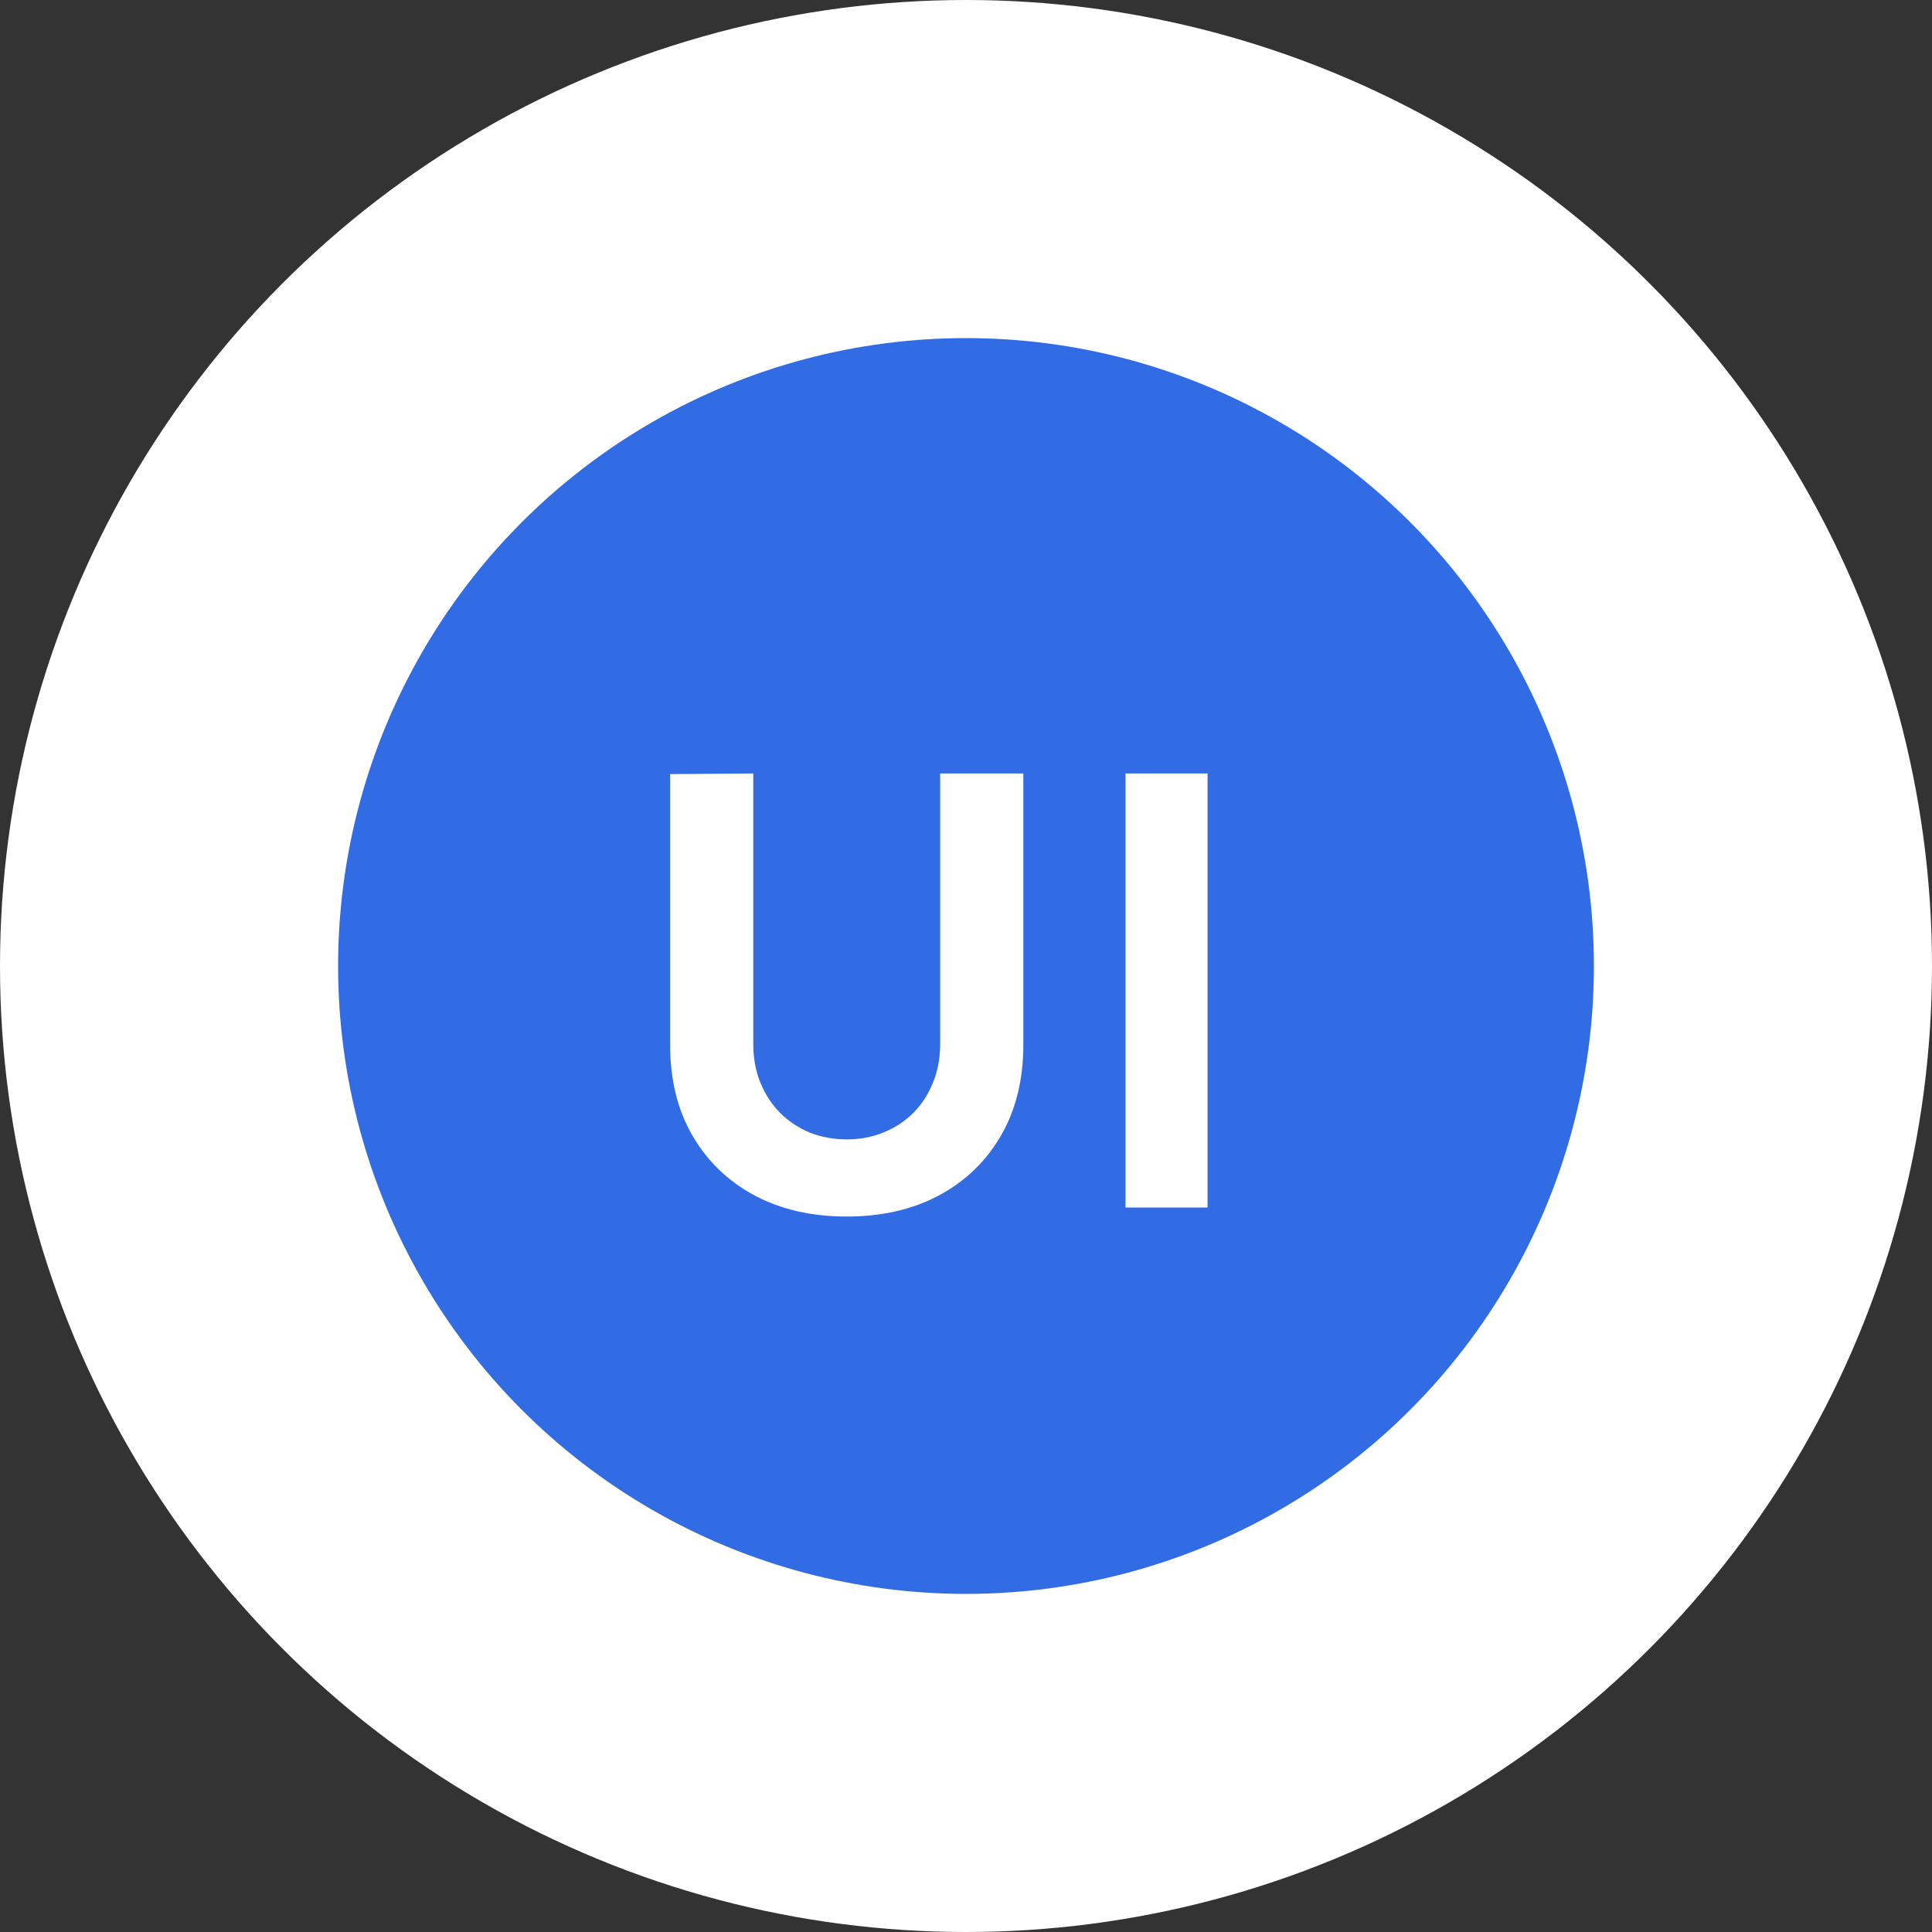
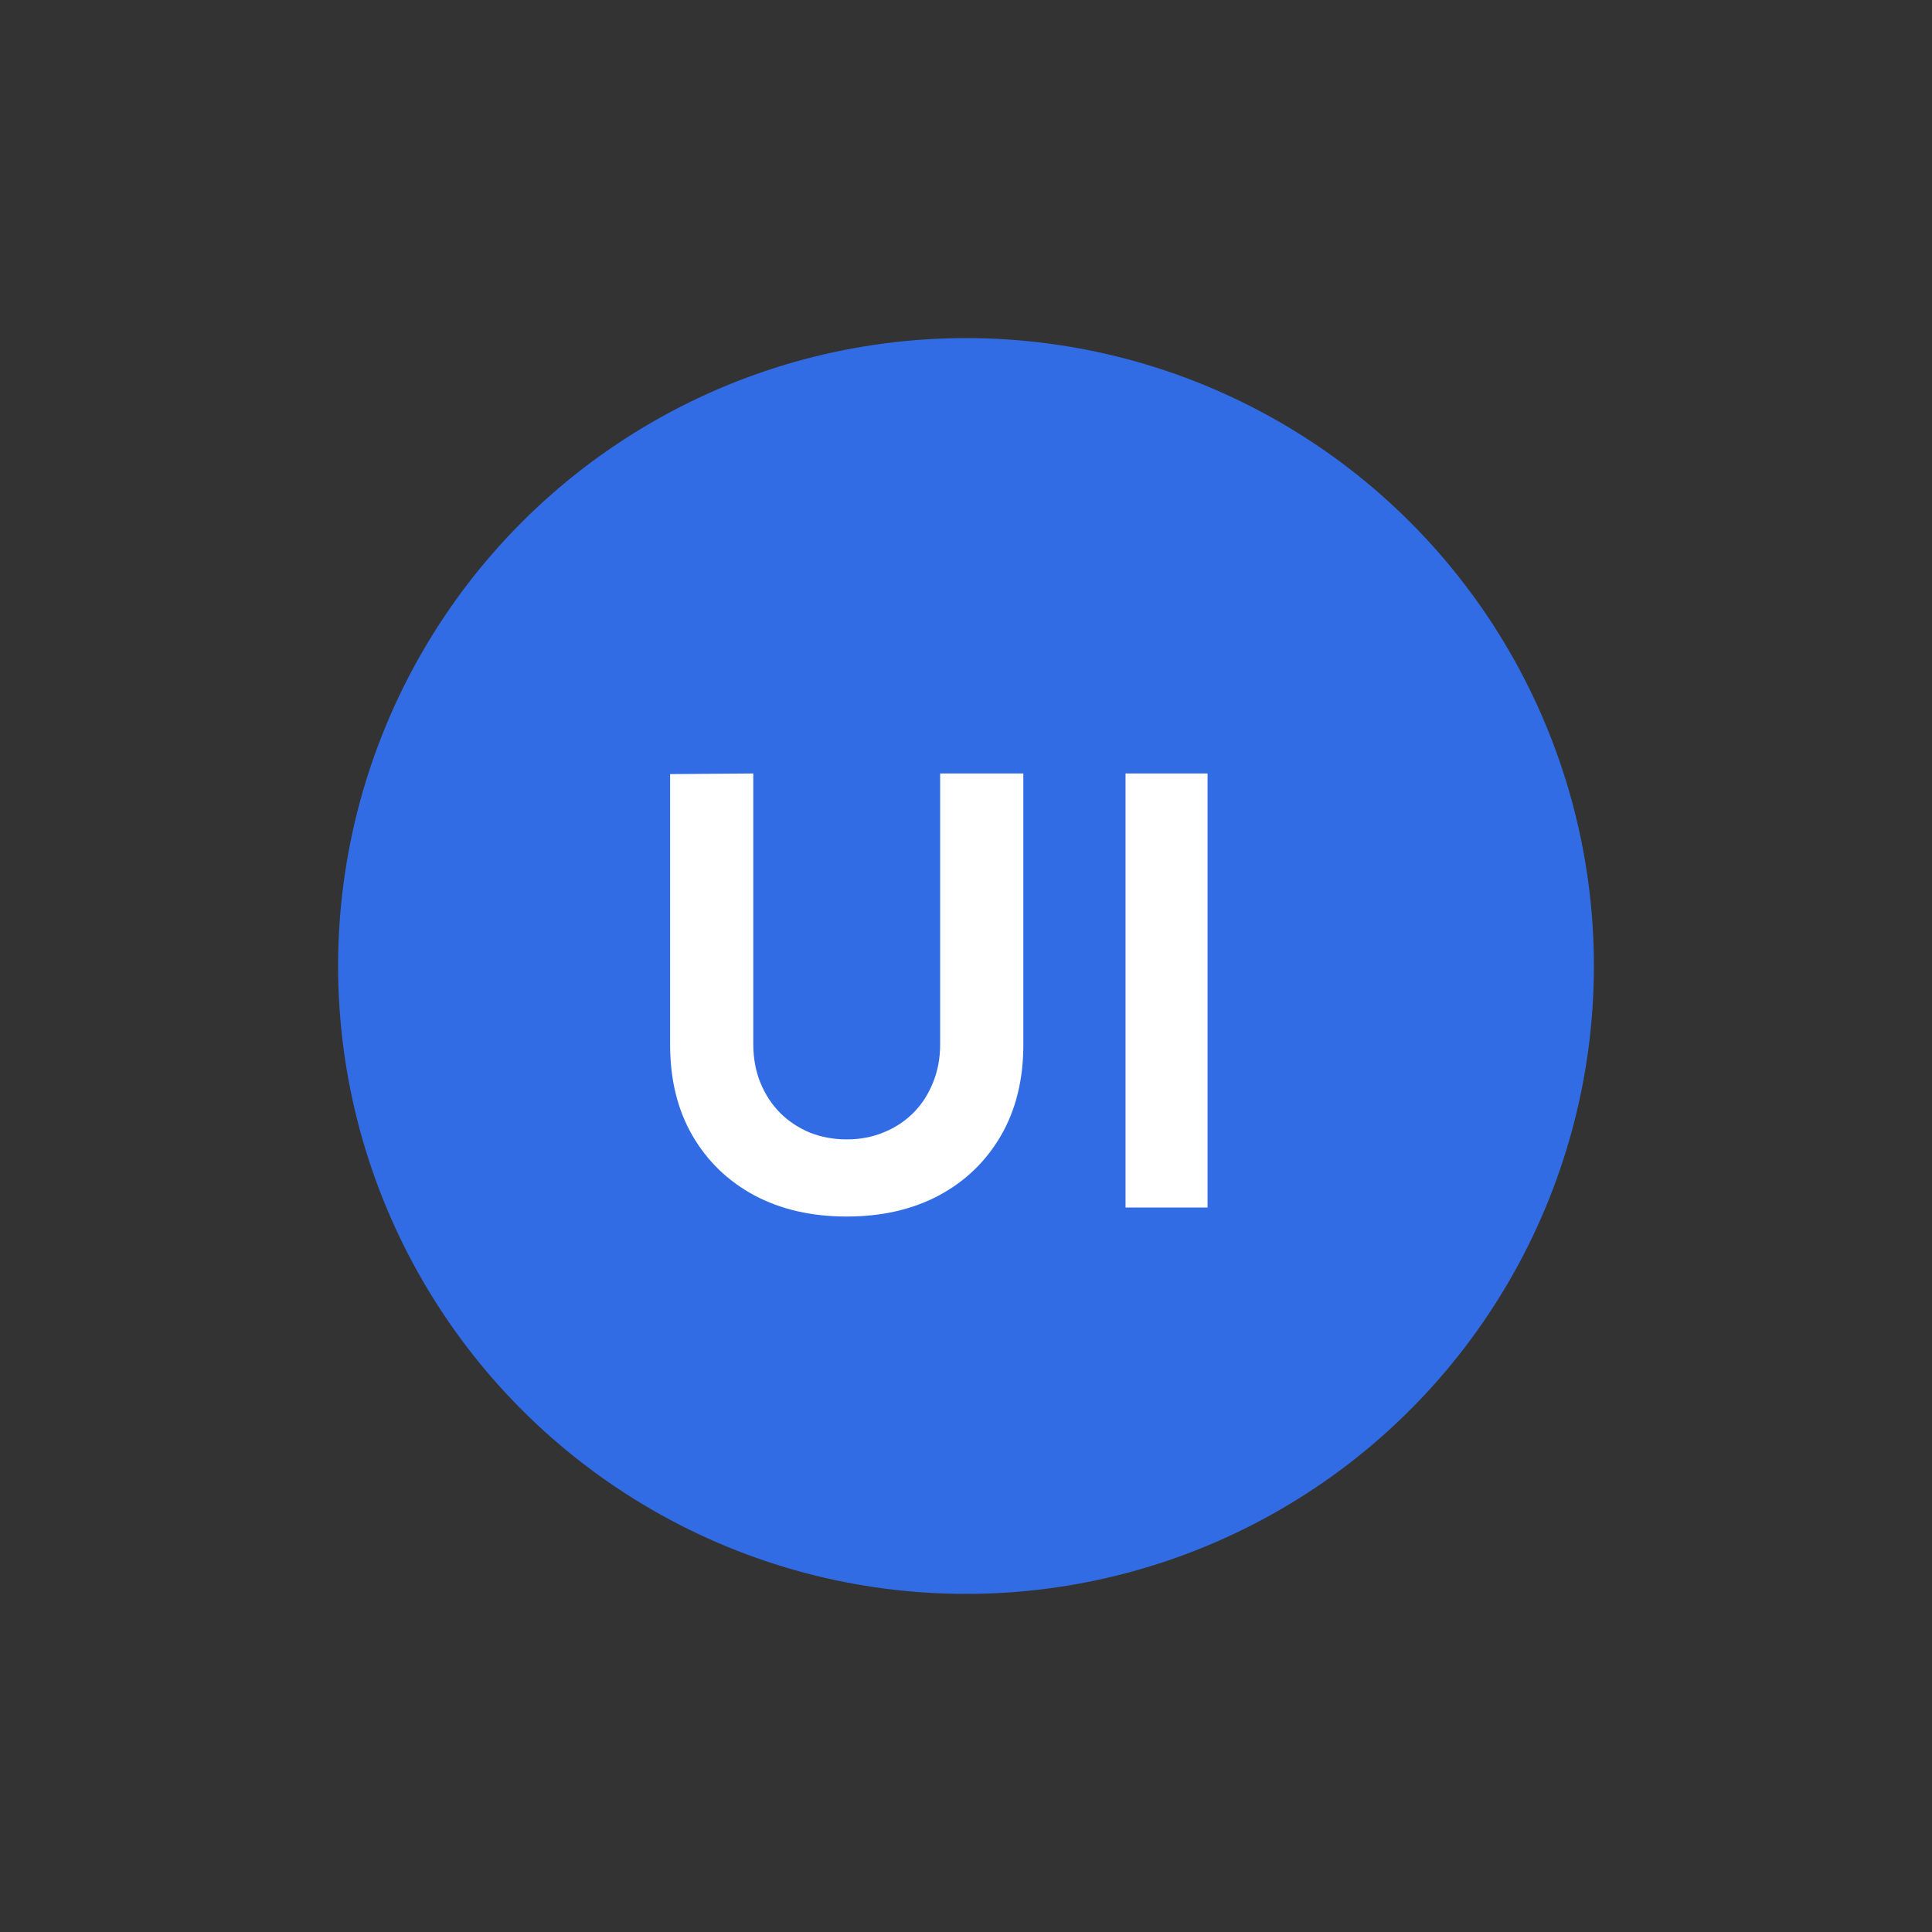
<svg xmlns="http://www.w3.org/2000/svg" width="40" height="40" viewBox="0 0 40 40" fill="none">
  <rect x="0" y="0" width="40" height="40" fill="#333333" stroke="none" />
-   <circle cx="20" cy="20" r="20" fill="white" />
  <circle cx="20" cy="20" r="13" fill="#326CE5" />
  <path d="M17.53 25.187C16.806 25.187 16.17 25.042 15.621 24.75C15.072 24.455 14.643 24.041 14.335 23.509C14.027 22.976 13.874 22.35 13.874 21.63V16.027L15.596 16.014V21.618C15.596 21.913 15.646 22.182 15.746 22.423C15.845 22.664 15.983 22.872 16.157 23.047C16.336 23.222 16.542 23.357 16.775 23.453C17.012 23.544 17.264 23.59 17.53 23.59C17.805 23.59 18.059 23.542 18.291 23.446C18.529 23.351 18.735 23.215 18.909 23.041C19.084 22.866 19.219 22.658 19.315 22.417C19.415 22.175 19.465 21.909 19.465 21.618V16.014H21.187V21.63C21.187 22.35 21.033 22.976 20.725 23.509C20.417 24.041 19.989 24.455 19.44 24.75C18.891 25.042 18.254 25.187 17.53 25.187ZM23.303 25V16.014H25.001V25H23.303Z" fill="white" />
</svg>